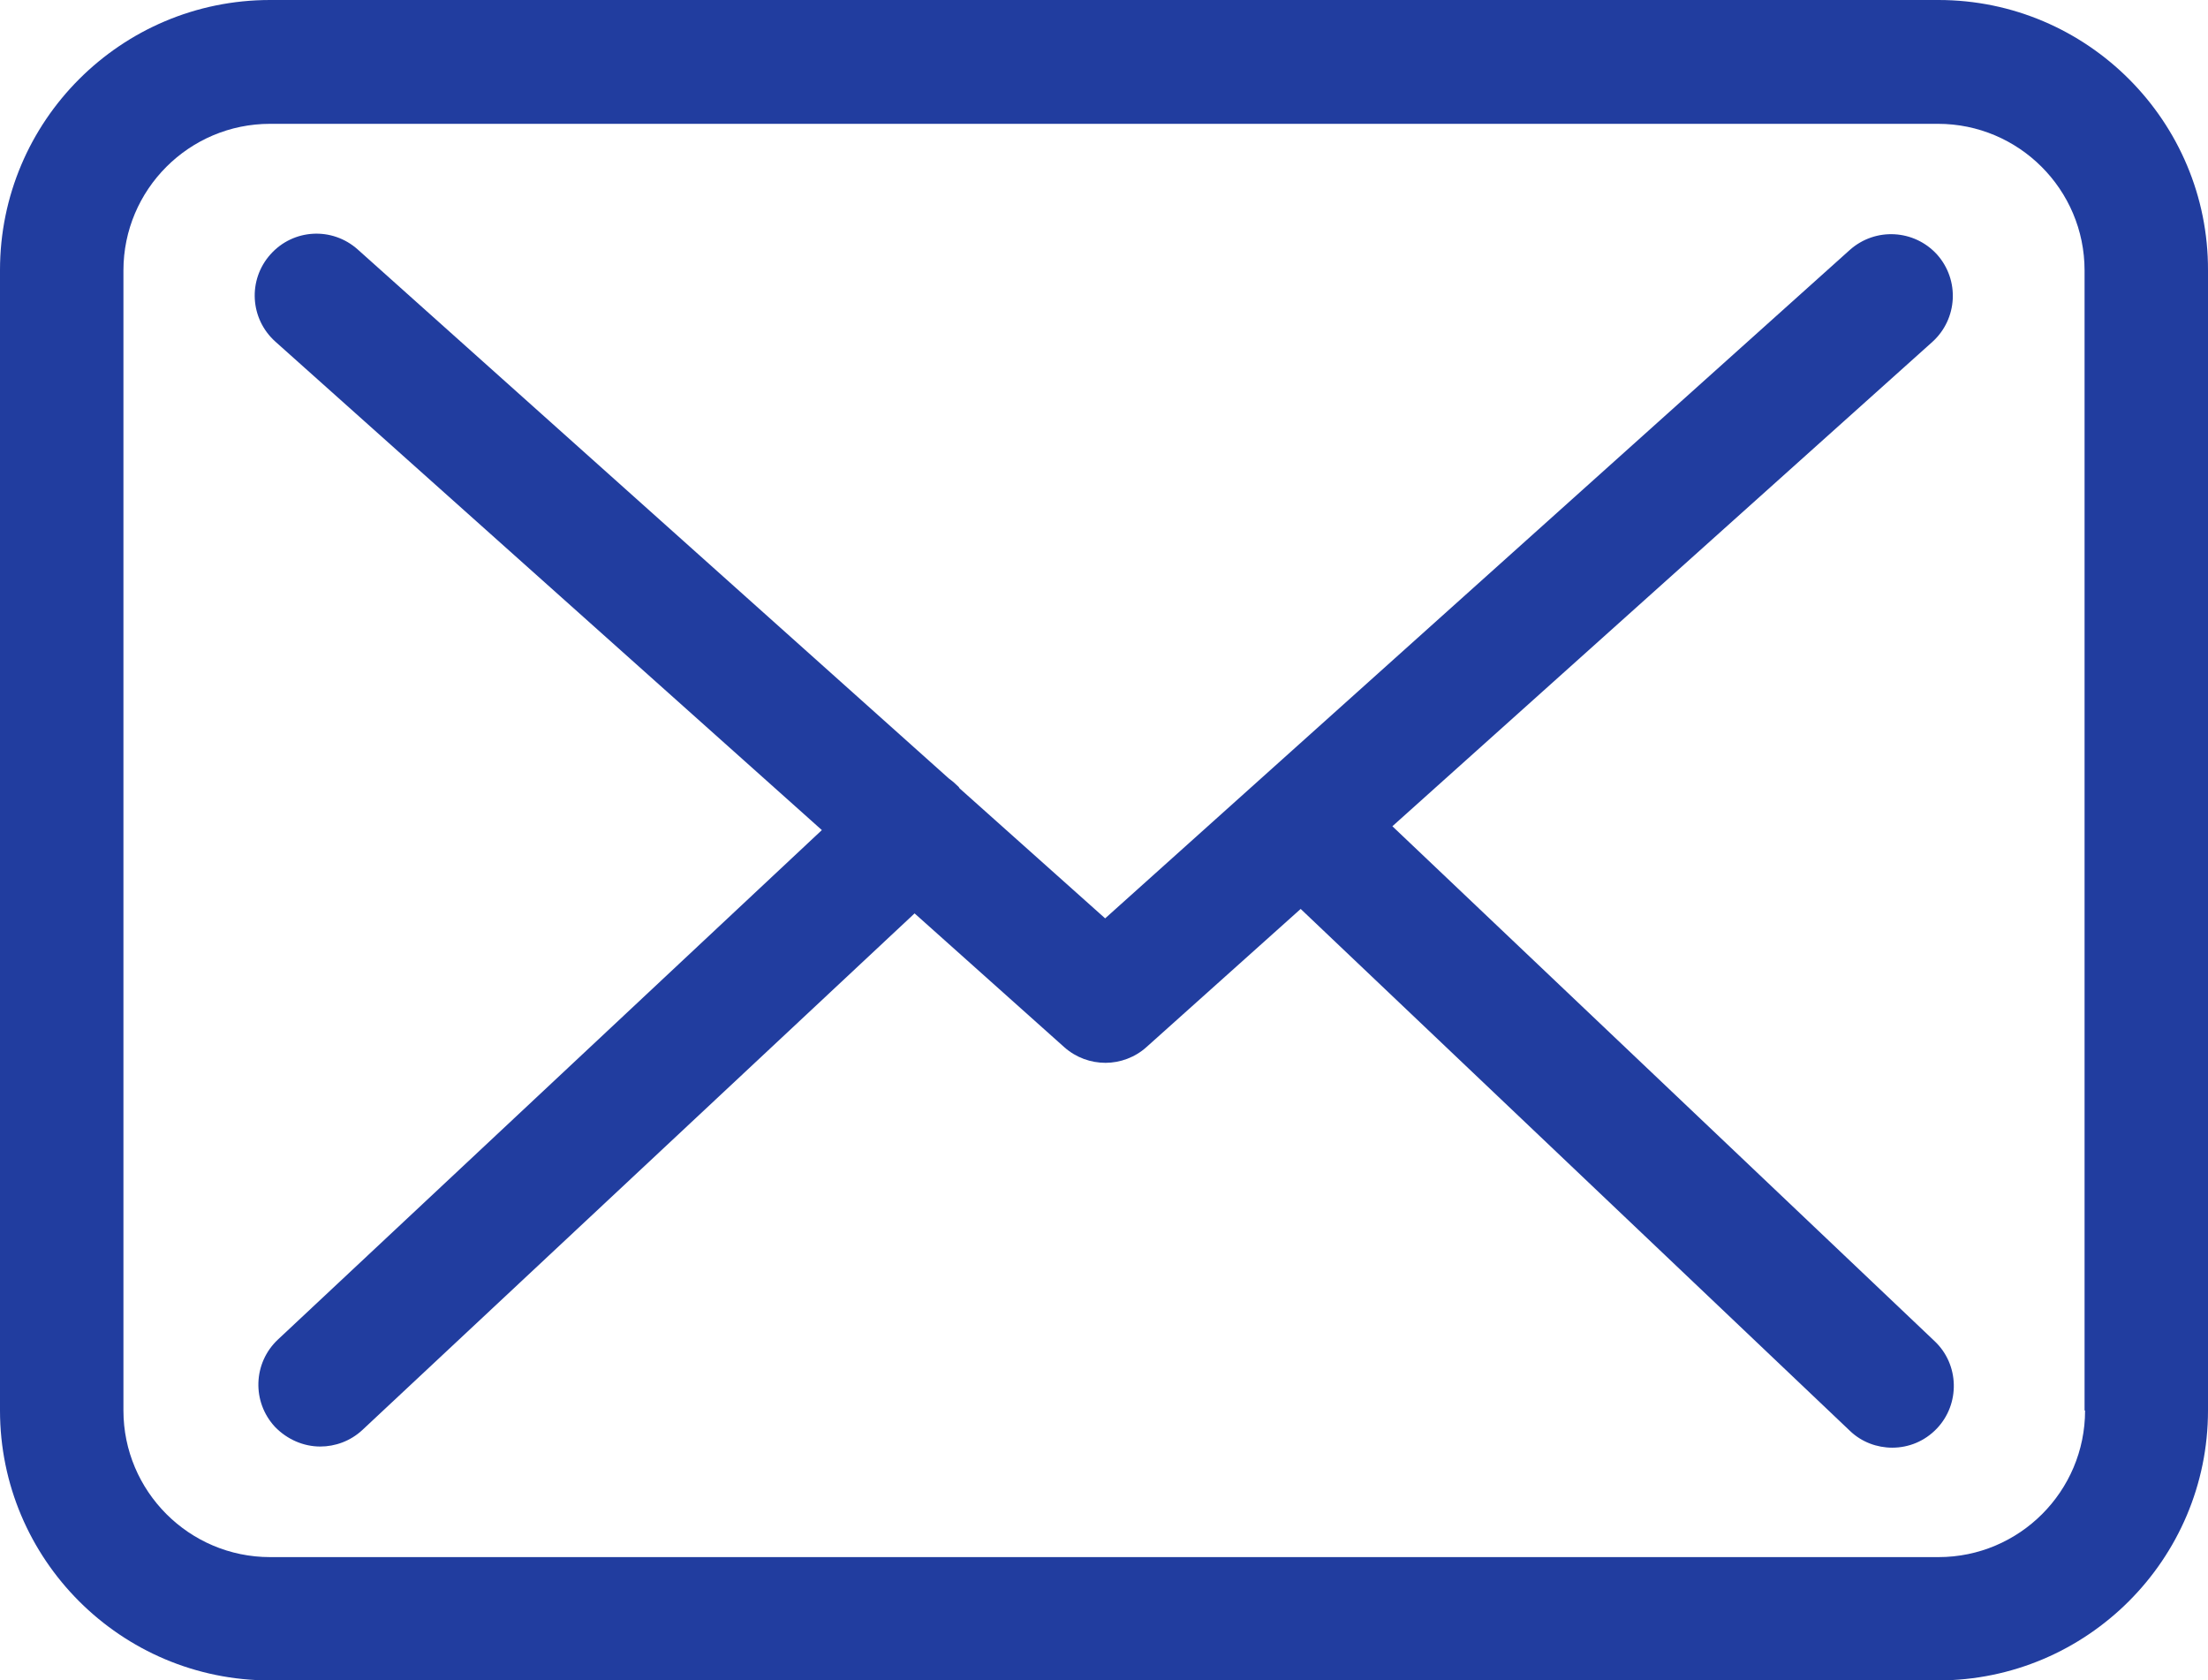
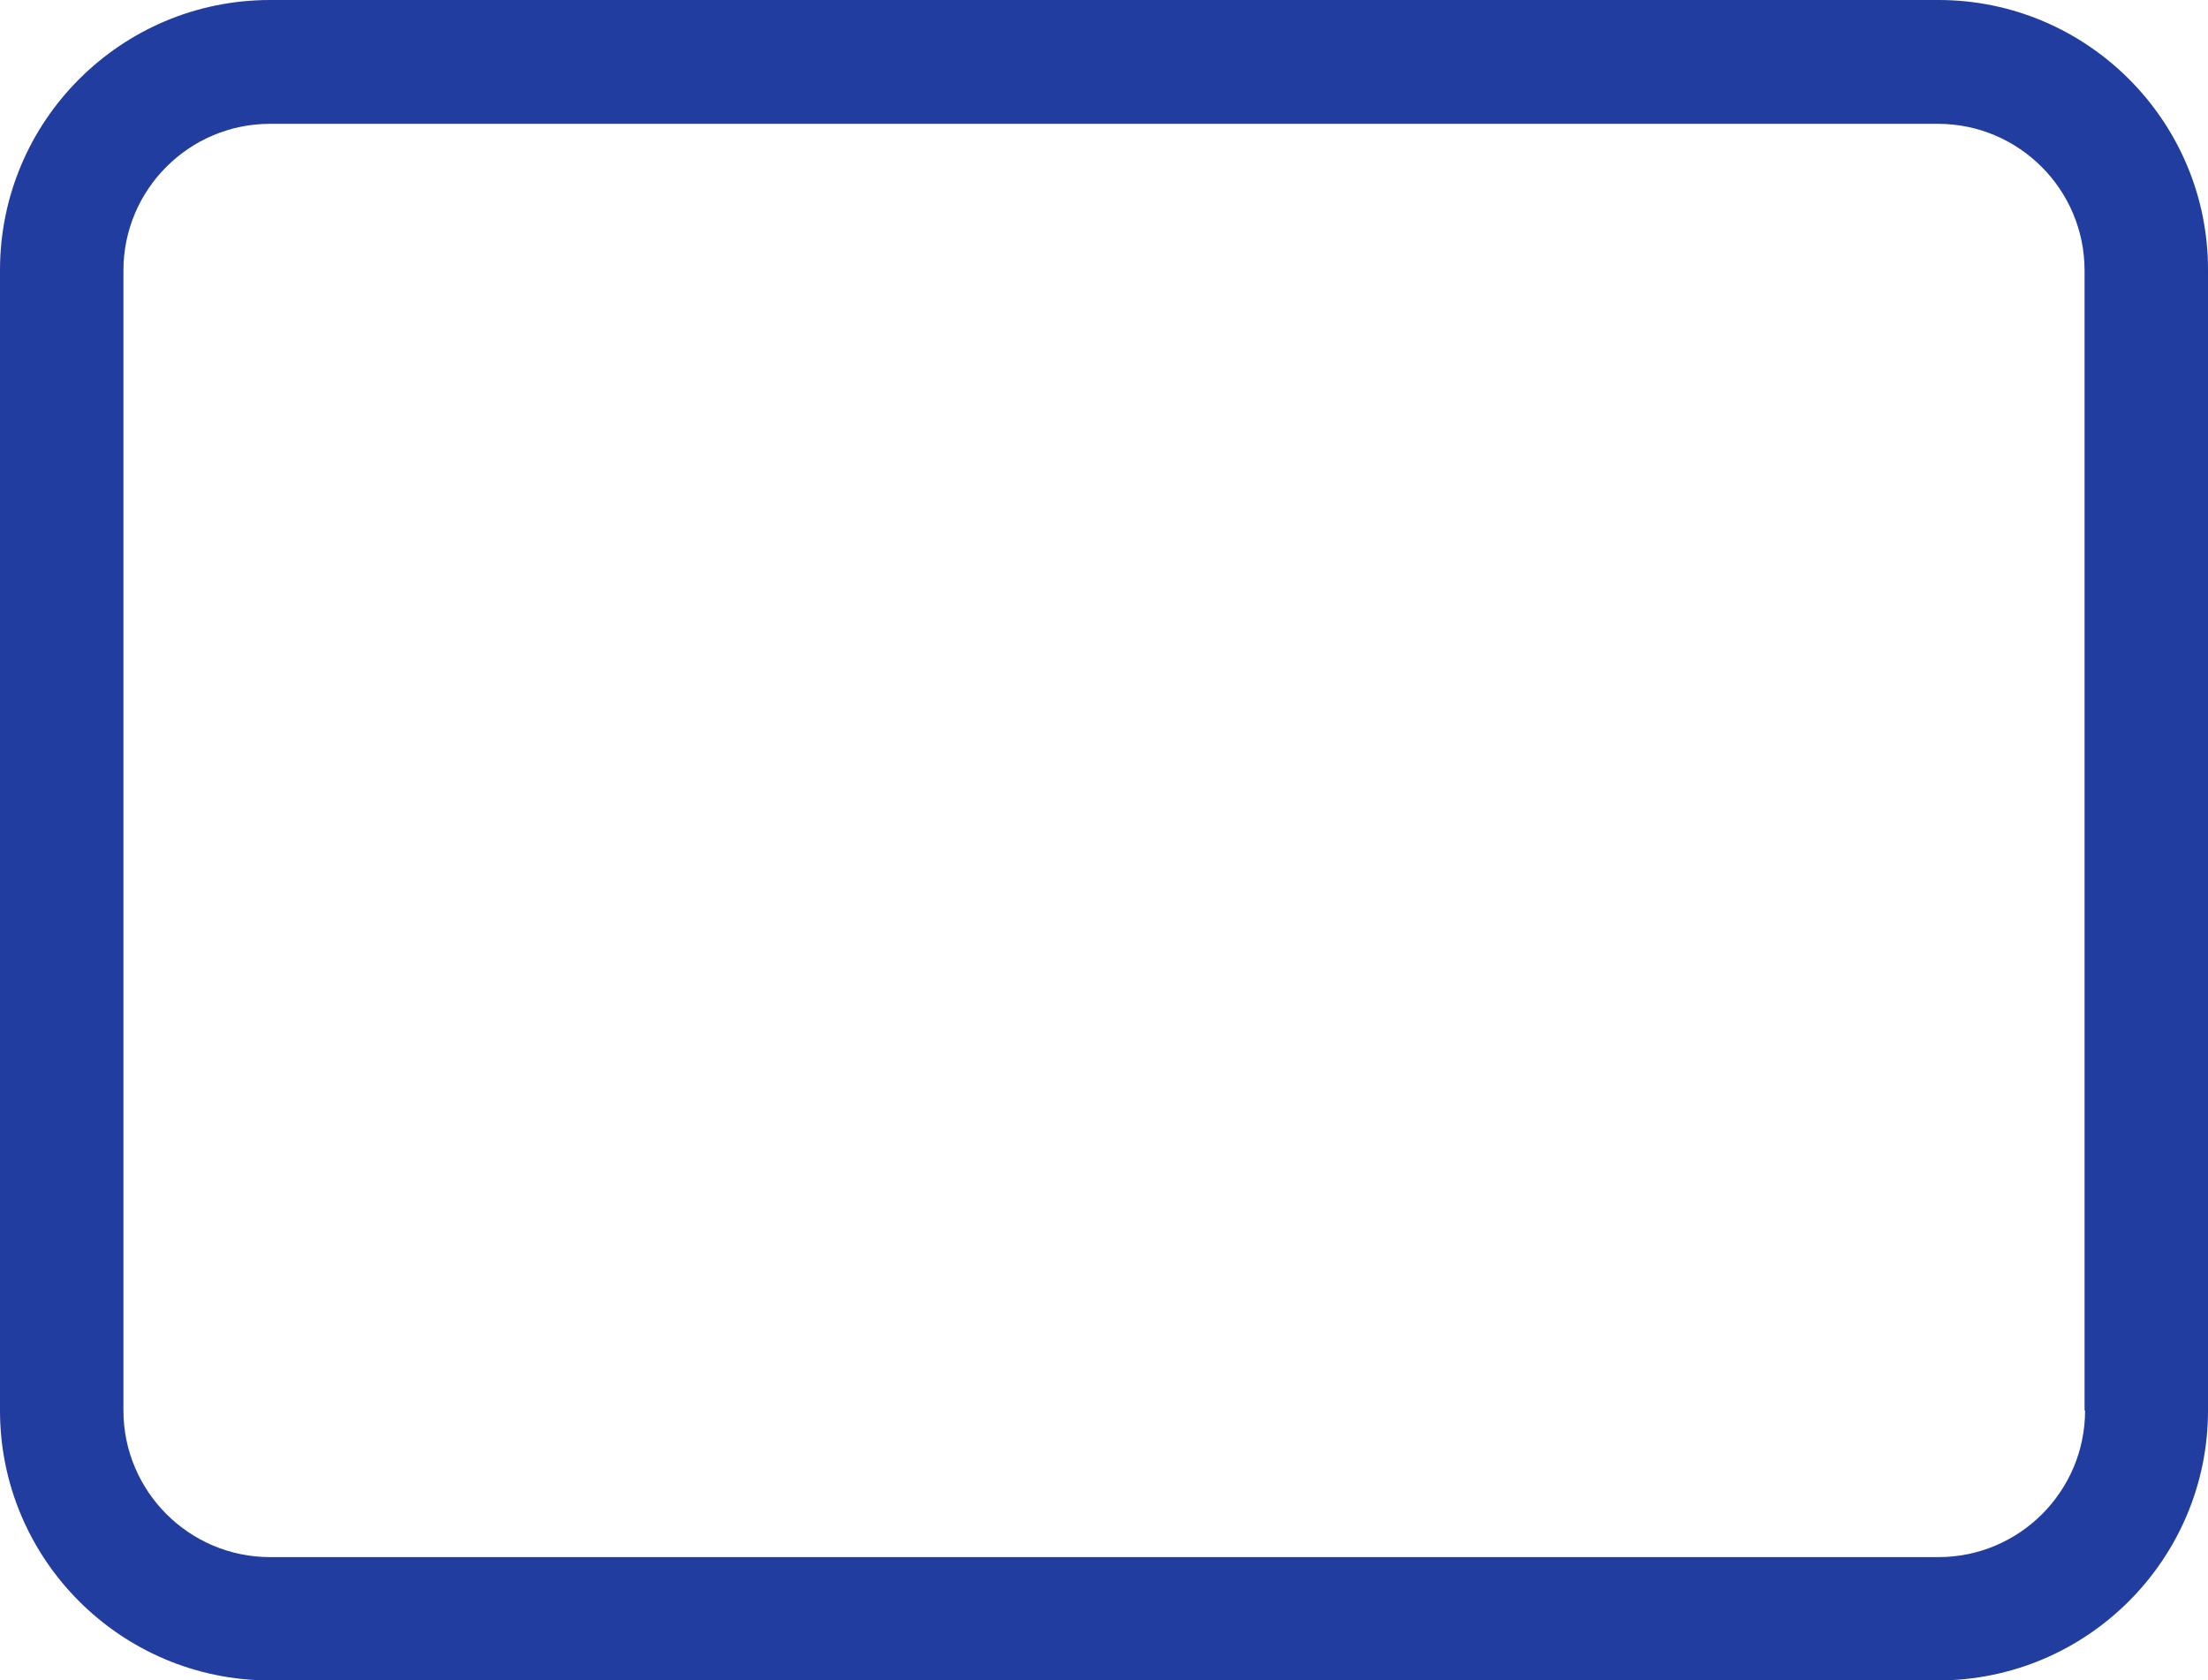
<svg xmlns="http://www.w3.org/2000/svg" viewBox="0 0 173.34 131.91">
  <defs>
    <style>.d{fill:#213d9f;}</style>
  </defs>
  <g id="a" />
  <g id="b">
    <g id="c">
-       <path class="d" d="M163.69,110.72c0,6.35-5.16,11.51-11.51,11.51H21.2c-6.35,0-11.51-5.17-11.51-11.51V21.23c0-6.35,5.16-11.51,11.51-11.51H152.14c6.35,0,11.51,5.16,11.51,11.51V110.72h.04ZM152.18,0H21.2C9.5,0,0,9.5,0,21.2V110.72c0,11.69,9.5,21.19,21.2,21.19H152.14c11.69,0,21.2-9.5,21.2-21.19V21.23c.04-11.69-9.47-21.23-21.16-21.23Z" />
-       <path class="d" d="M109.32,64.85l42.39-38.02c1.97-1.79,2.15-4.84,.36-6.85-1.79-1.97-4.84-2.15-6.85-.36l-58.46,52.47-11.41-10.19s-.07-.07-.07-.11c-.25-.25-.5-.47-.79-.68L28.08,19.58c-2.01-1.79-5.06-1.62-6.85,.39-1.79,2.01-1.61,5.06,.39,6.85l42.9,38.34L21.81,105.16c-1.94,1.83-2.05,4.88-.22,6.85,.97,1,2.26,1.54,3.55,1.54,1.18,0,2.37-.43,3.3-1.29l43.36-40.56,11.76,10.51c.93,.82,2.08,1.22,3.23,1.22s2.33-.43,3.23-1.25l12.09-10.83,43.11,40.96c.93,.9,2.15,1.33,3.33,1.33,1.29,0,2.55-.5,3.51-1.51,1.83-1.93,1.76-5.02-.18-6.85l-42.57-40.42Z" />
+       <path class="d" d="M163.69,110.72c0,6.35-5.16,11.51-11.51,11.51H21.2c-6.35,0-11.51-5.17-11.51-11.51V21.23c0-6.35,5.16-11.51,11.51-11.51H152.14c6.35,0,11.51,5.16,11.51,11.51V110.72h.04ZM152.18,0H21.2C9.5,0,0,9.5,0,21.2V110.72c0,11.69,9.5,21.19,21.2,21.19H152.14c11.69,0,21.2-9.5,21.2-21.19V21.23c.04-11.69-9.47-21.23-21.16-21.23" />
    </g>
  </g>
</svg>